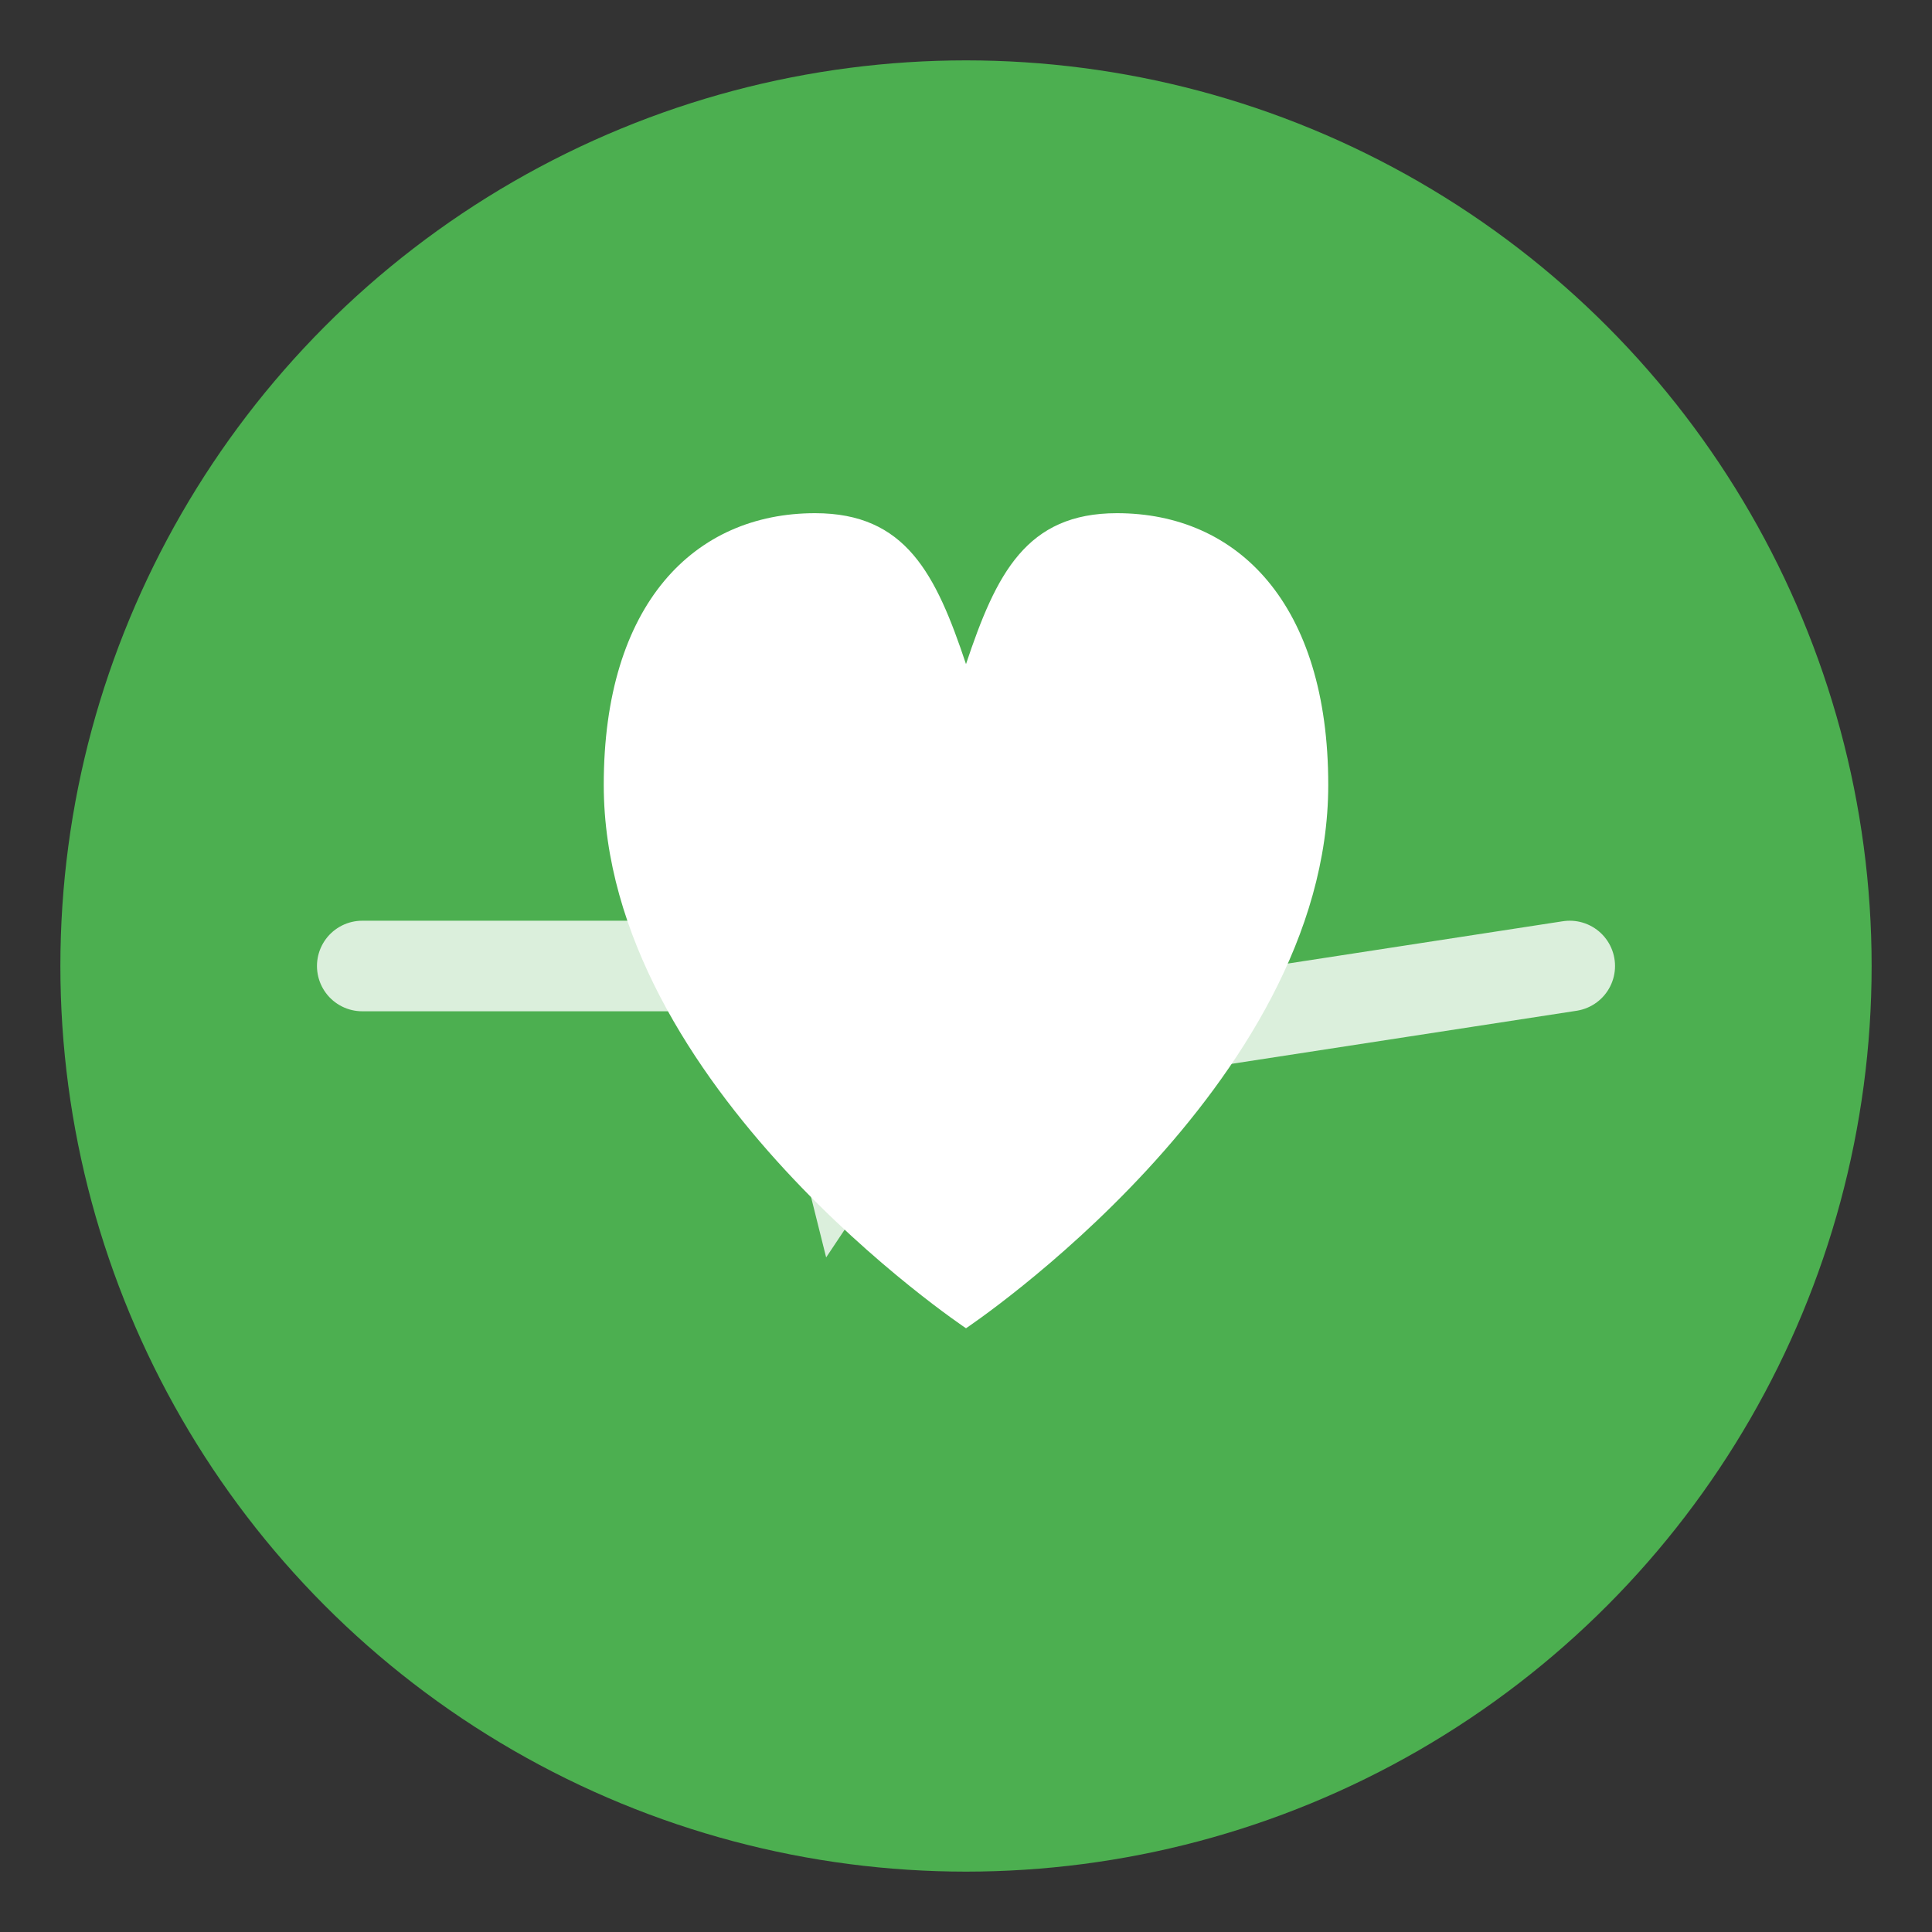
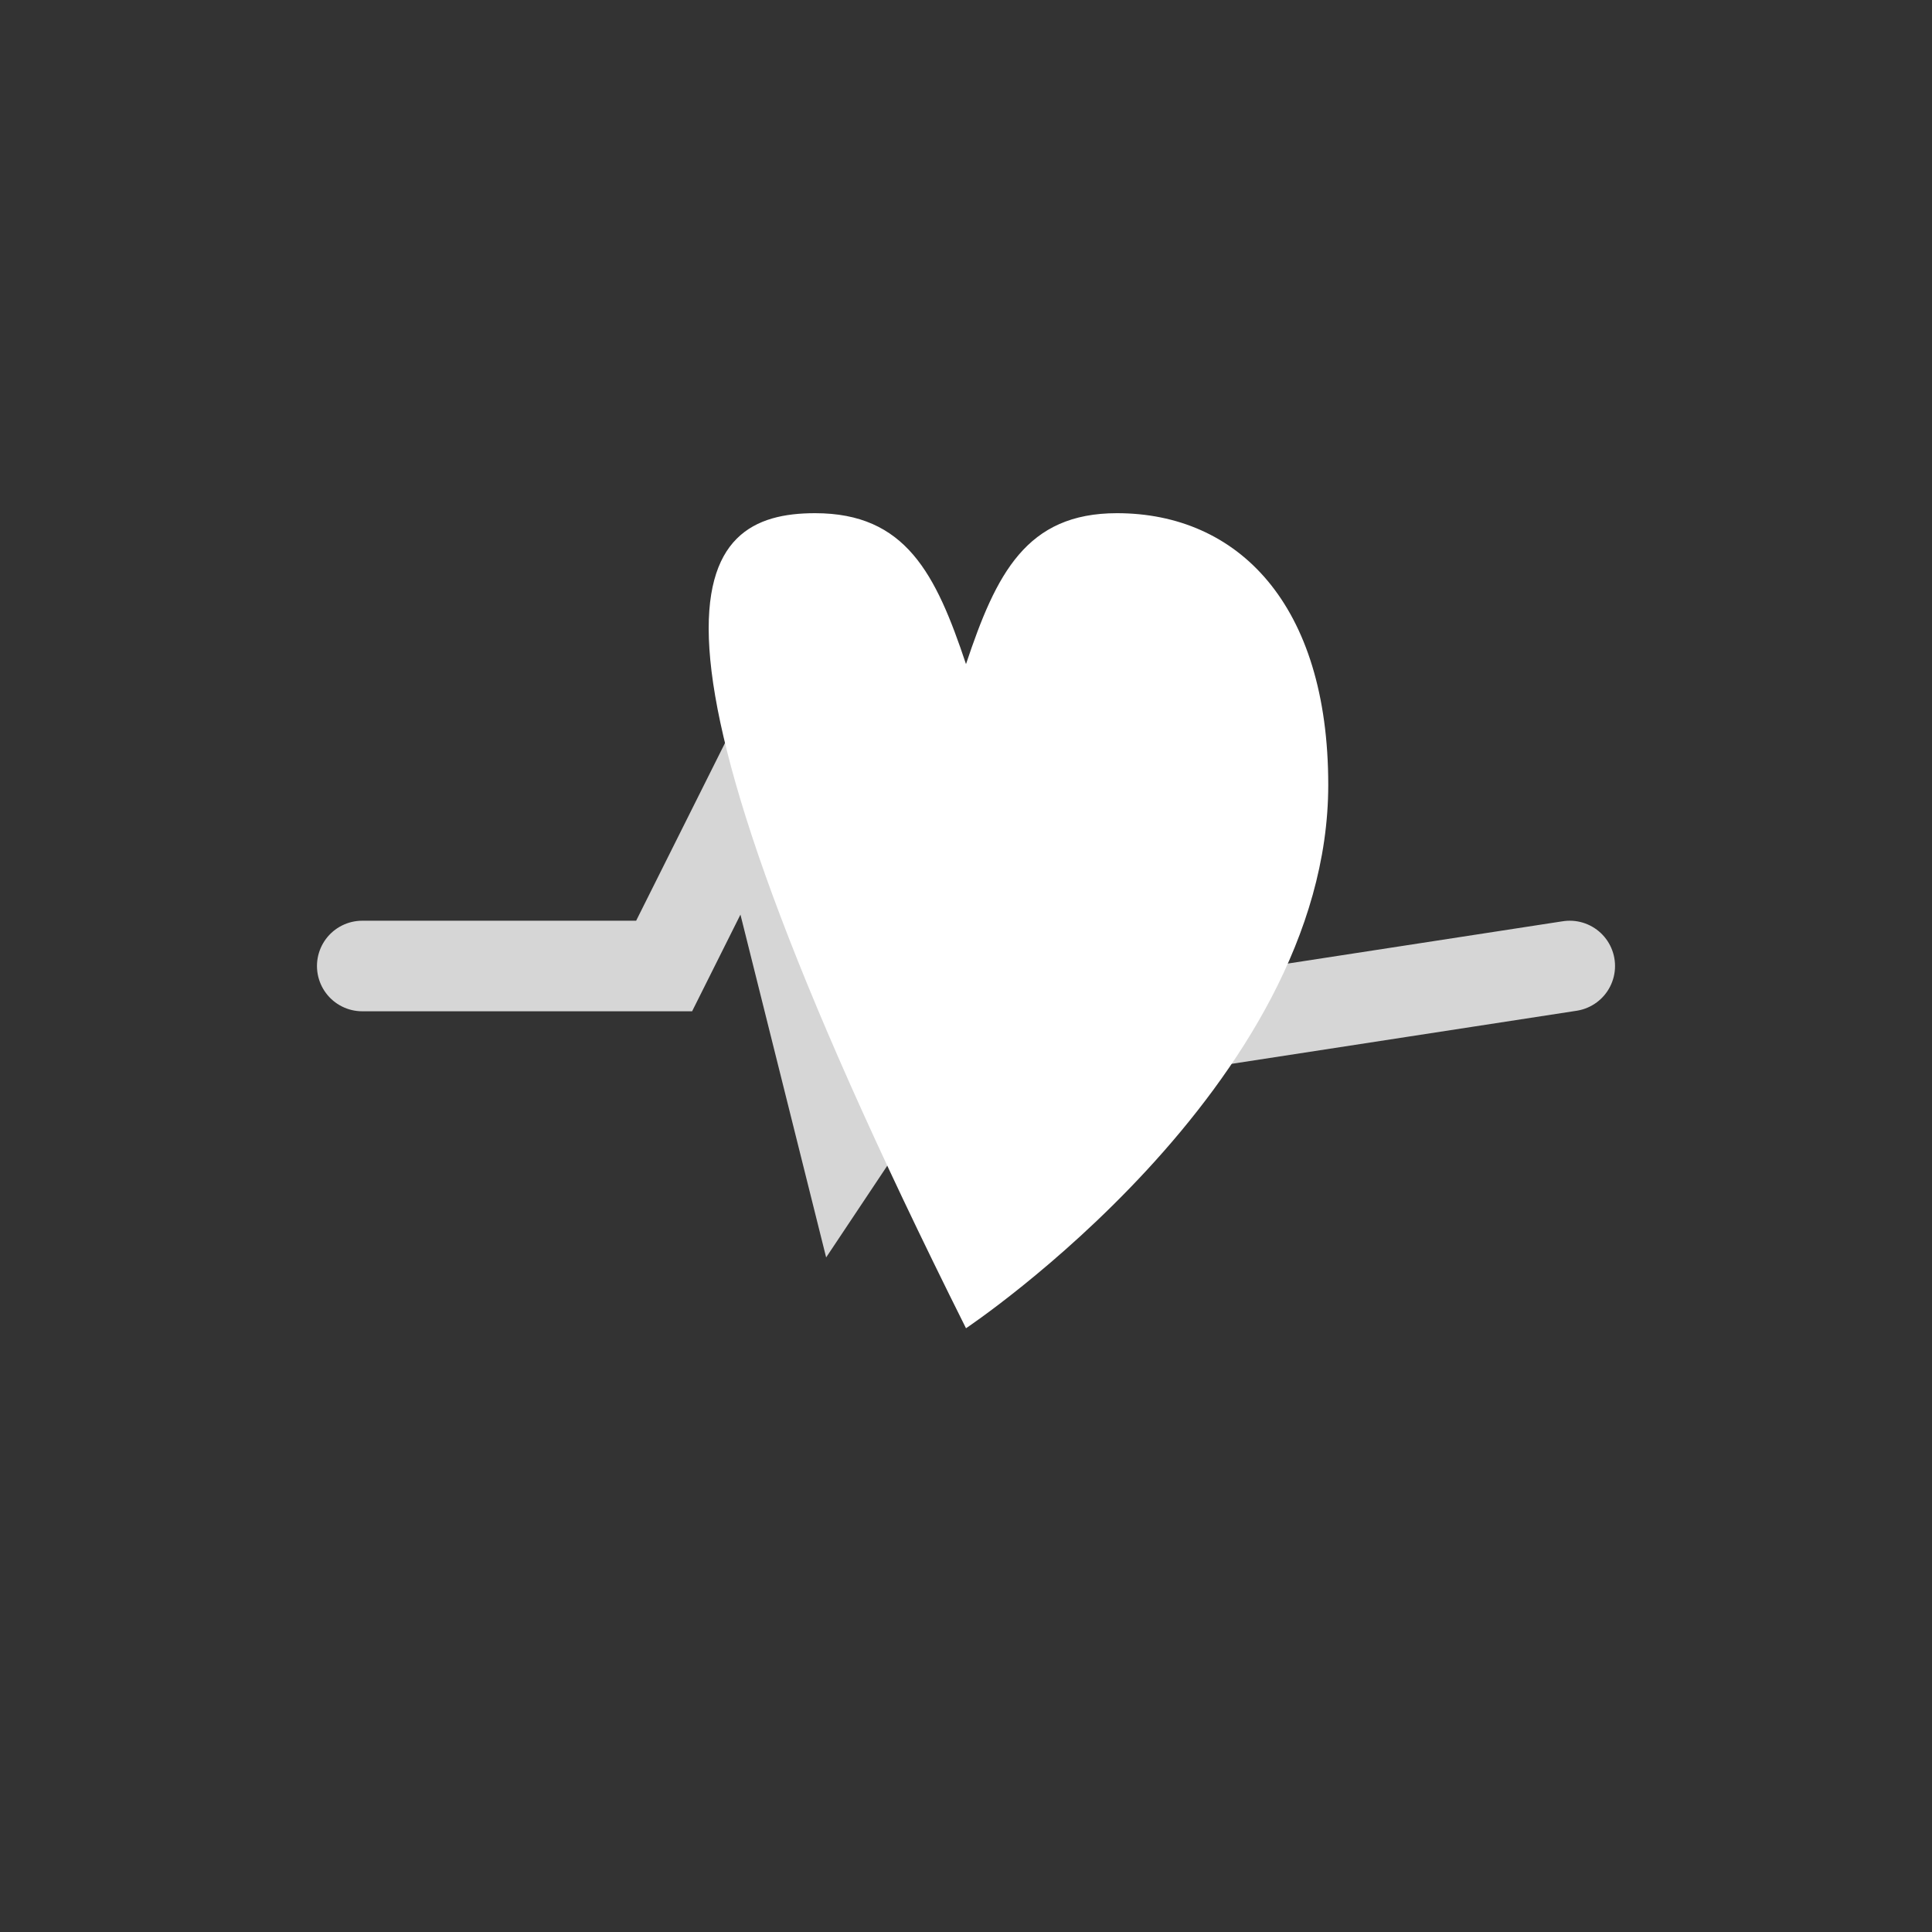
<svg xmlns="http://www.w3.org/2000/svg" width="32" height="32" viewBox="0 0 32 32" fill="none">
  <rect x="0" y="0" width="32" height="32" fill="#333333" stroke="none" />
-   <circle cx="16" cy="16" r="15" fill="#4CAF50" />
-   <path d="M16 22C16 22 10 18 10 13C10 10 11.5 8.5 13.5 8.5C15 8.5 15.5 9.5 16 11C16.5 9.5 17 8.5 18.5 8.5C20.5 8.5 22 10 22 13C22 18 16 22 16 22Z" fill="white" />
+   <path d="M16 22C10 10 11.5 8.5 13.5 8.5C15 8.5 15.5 9.5 16 11C16.5 9.5 17 8.5 18.5 8.5C20.5 8.5 22 10 22 13C22 18 16 22 16 22Z" fill="white" />
  <path d="M6 16 L11 16 L12.5 13 L14 19 L16 16 L18 15 L19.5 17 L26 16" stroke="white" stroke-width="1.5" fill="none" stroke-linecap="round" opacity="0.8" />
</svg>